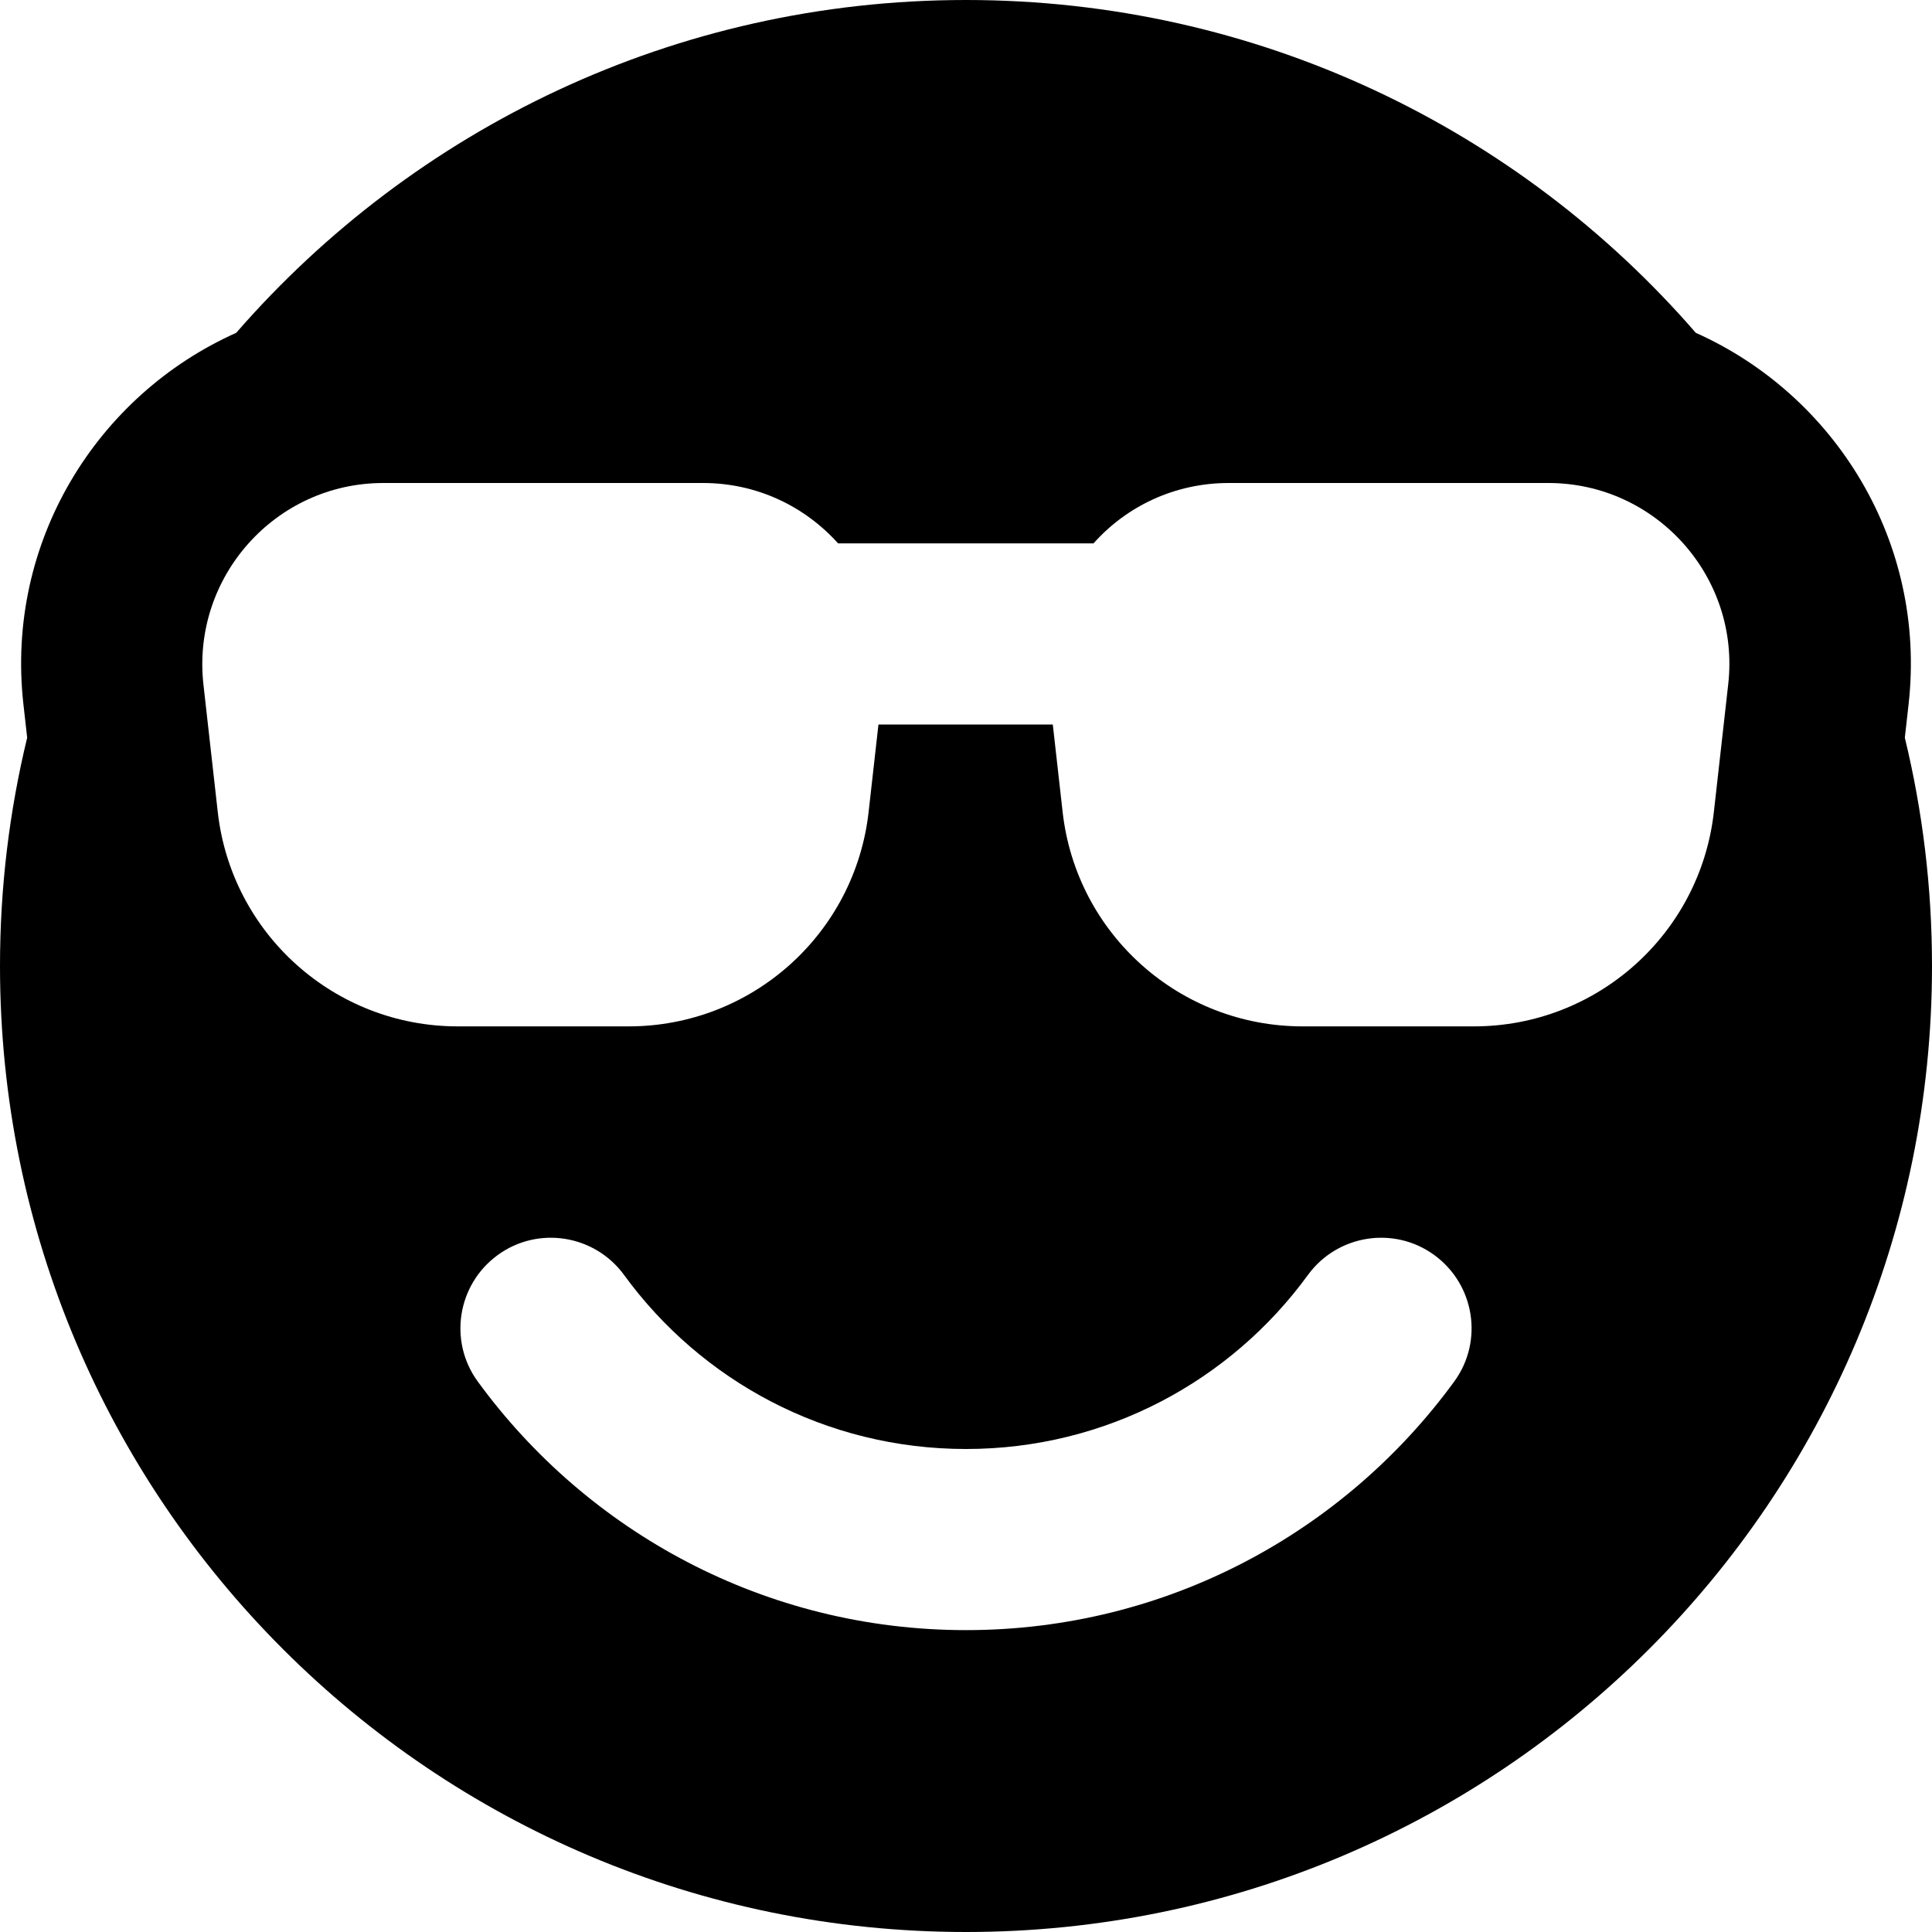
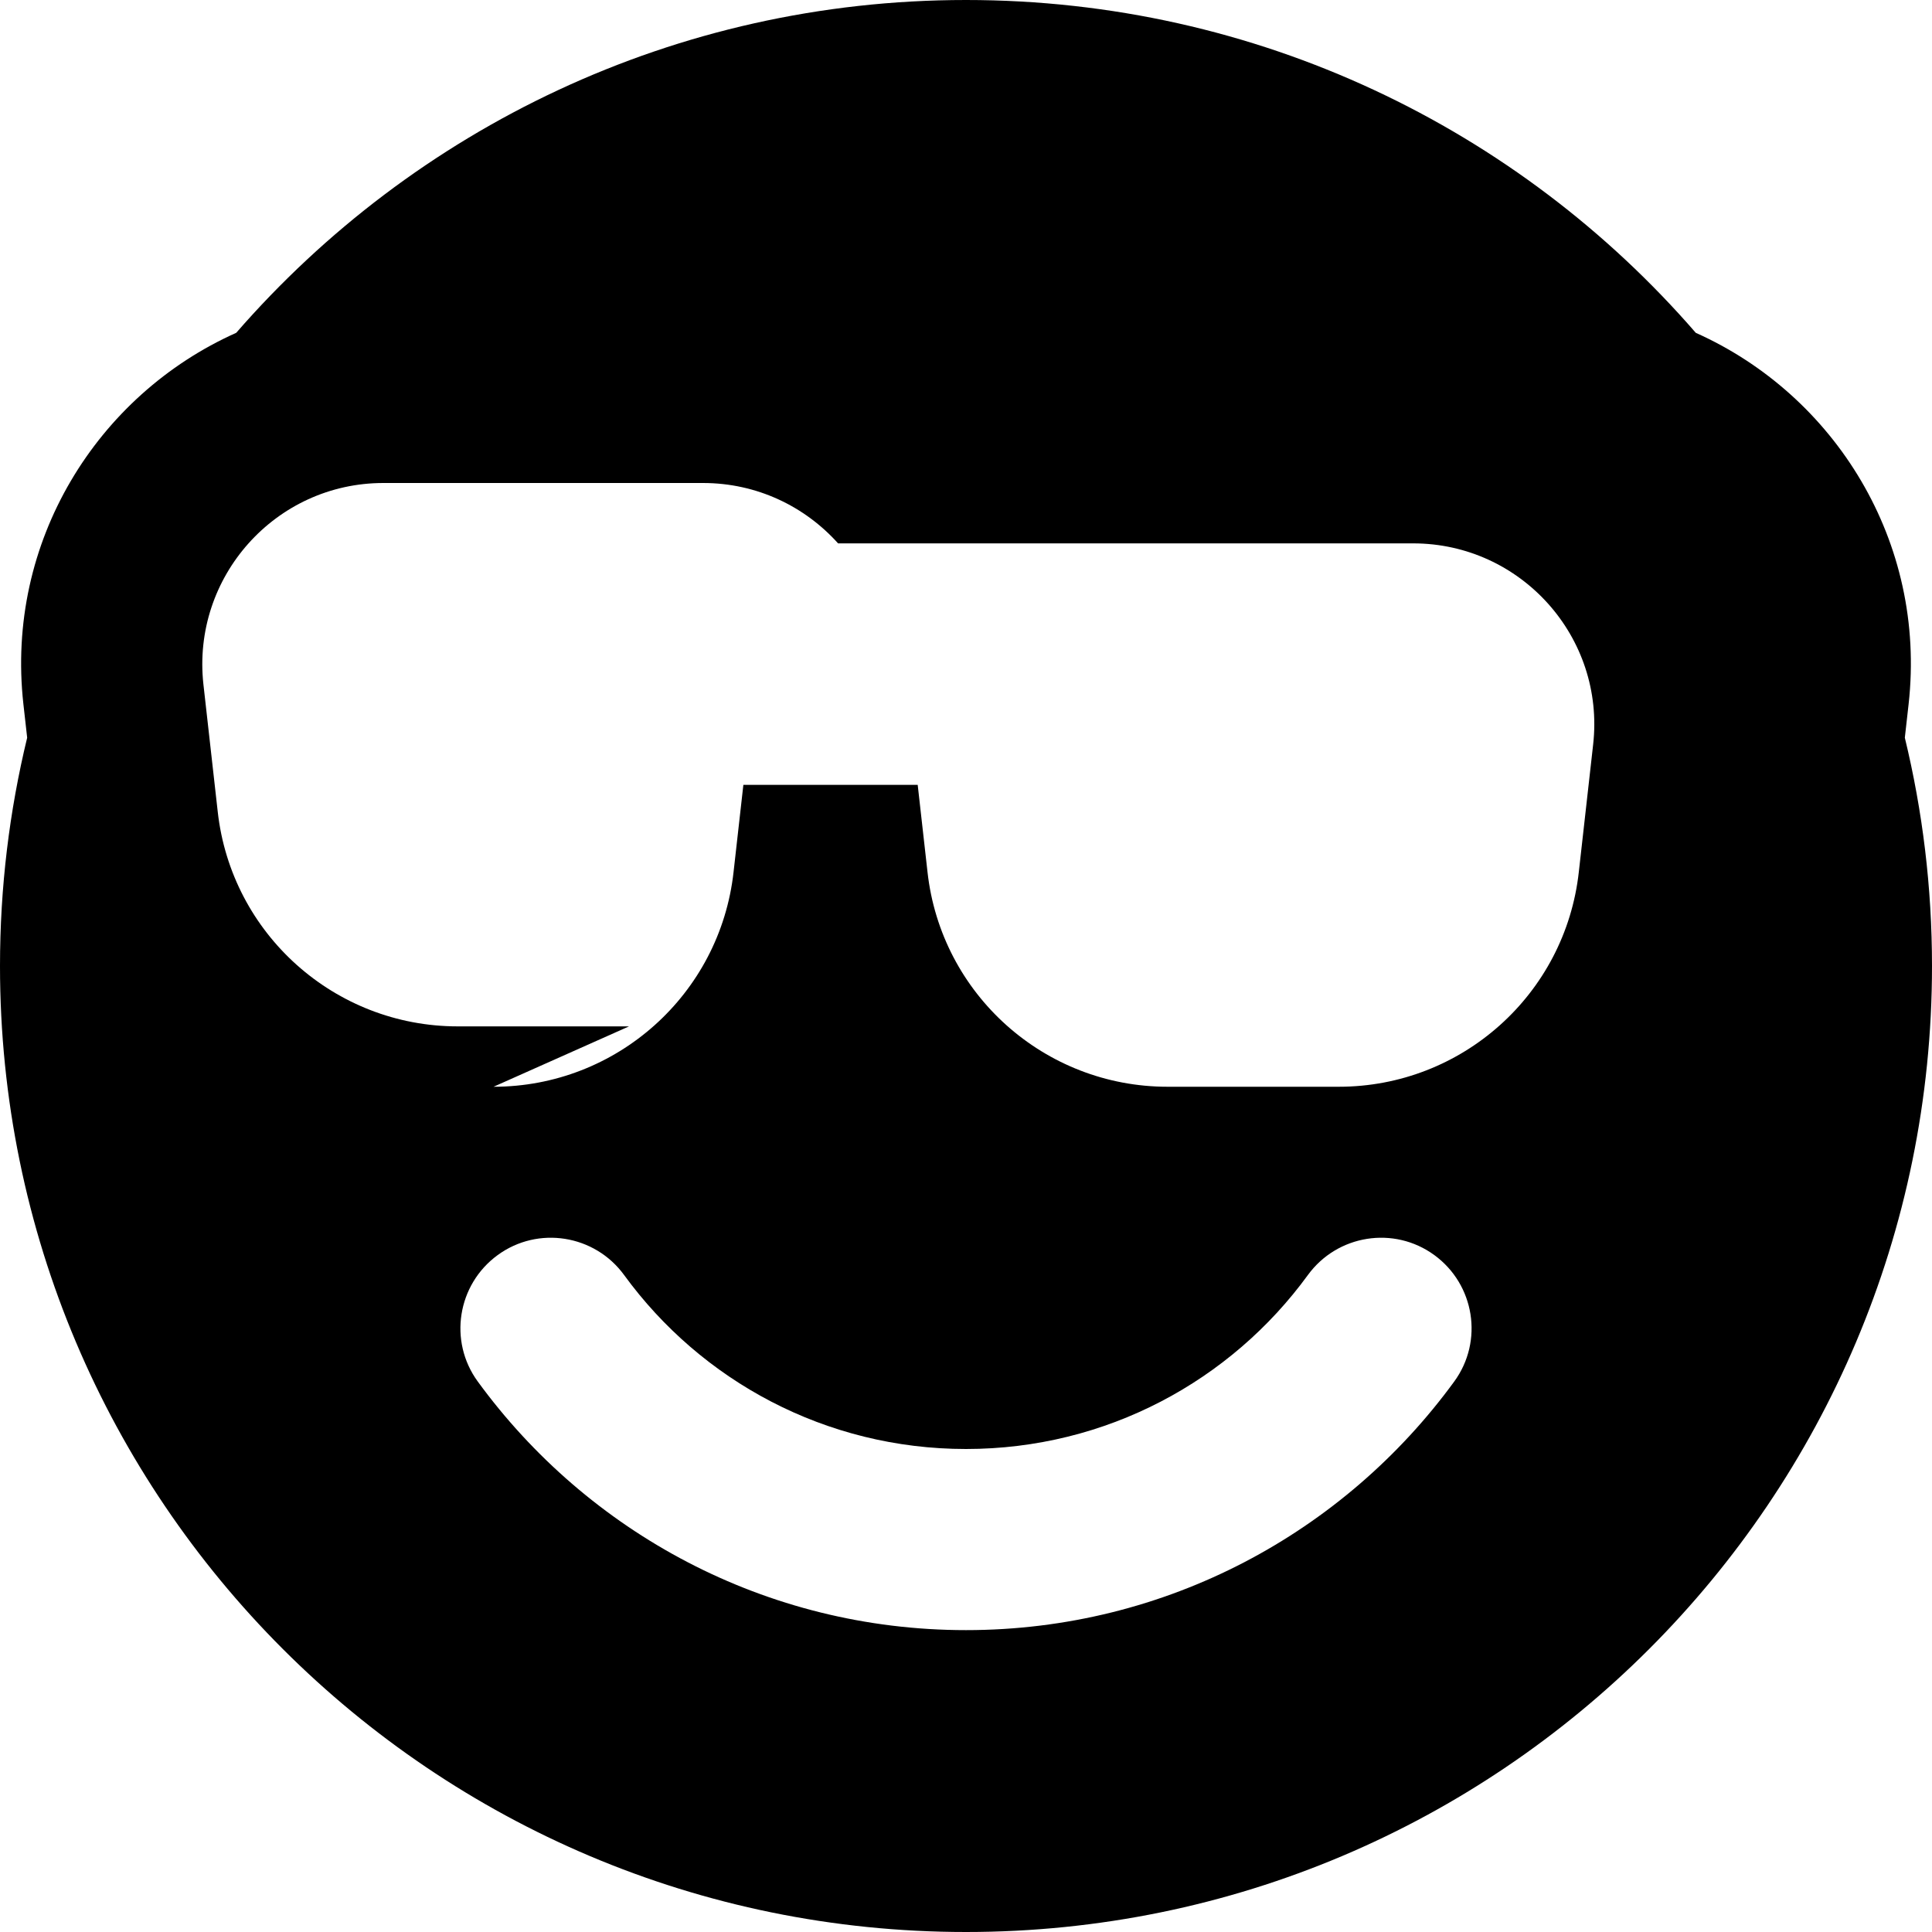
<svg xmlns="http://www.w3.org/2000/svg" viewBox="0 0 512 512">
-   <path fill="currentColor" d="M256 512c141.4 0 256-114.6 256-256 0-20.9-2.5-41.1-7.2-60.5l1-8.9c4.8-43-19.5-81.9-56.4-98.4-46.9-54.1-116.2-88.2-193.4-88.2S109.6 34.2 62.6 88.2C25.7 104.7 1.4 143.6 6.2 186.6l1 8.9C2.5 214.9 0 235.1 0 256 0 397.4 114.6 512 256 512zM166.7 272l-45.4 0c-32.6 0-60-24.5-63.6-56.9l-3.8-33.8C50.8 152.9 73 128 101.6 128l84.7 0c14.3 0 27 6.2 35.8 16l67.7 0c8.7-9.8 21.5-16 35.8-16l84.7 0c28.6 0 50.9 24.9 47.7 53.3l-3.8 33.8c-3.6 32.4-31 56.9-63.6 56.9l-45.4 0c-32.6 0-60-24.5-63.6-56.9l-2.6-23.1-46.2 0-2.6 23.1c-3.6 32.4-31 56.9-63.6 56.9zm-1.3 65.9c20.4 28 53.4 46.1 90.6 46.1s70.2-18.1 90.6-46.1c7.8-10.7 22.8-13.1 33.5-5.3s13.1 22.8 5.3 33.5C356.3 406 309.2 432 256 432s-100.3-26-129.4-65.9c-7.8-10.7-5.4-25.7 5.3-33.5s25.7-5.4 33.5 5.3z" />
+   <path fill="currentColor" d="M256 512c141.4 0 256-114.6 256-256 0-20.9-2.5-41.1-7.2-60.5l1-8.9c4.8-43-19.5-81.9-56.4-98.4-46.9-54.1-116.2-88.2-193.4-88.2S109.6 34.2 62.6 88.2C25.7 104.7 1.4 143.6 6.2 186.6l1 8.9C2.5 214.9 0 235.1 0 256 0 397.4 114.6 512 256 512zM166.7 272l-45.4 0c-32.6 0-60-24.5-63.6-56.9l-3.8-33.8C50.8 152.9 73 128 101.6 128l84.7 0c14.3 0 27 6.2 35.8 16l67.7 0l84.7 0c28.6 0 50.9 24.9 47.7 53.3l-3.8 33.8c-3.6 32.4-31 56.9-63.6 56.9l-45.4 0c-32.6 0-60-24.5-63.6-56.9l-2.6-23.1-46.2 0-2.6 23.1c-3.6 32.4-31 56.9-63.6 56.9zm-1.3 65.9c20.4 28 53.4 46.1 90.6 46.1s70.2-18.1 90.6-46.1c7.8-10.7 22.8-13.1 33.5-5.3s13.1 22.8 5.3 33.5C356.3 406 309.2 432 256 432s-100.3-26-129.4-65.9c-7.8-10.7-5.4-25.7 5.3-33.5s25.7-5.4 33.5 5.3z" />
</svg>